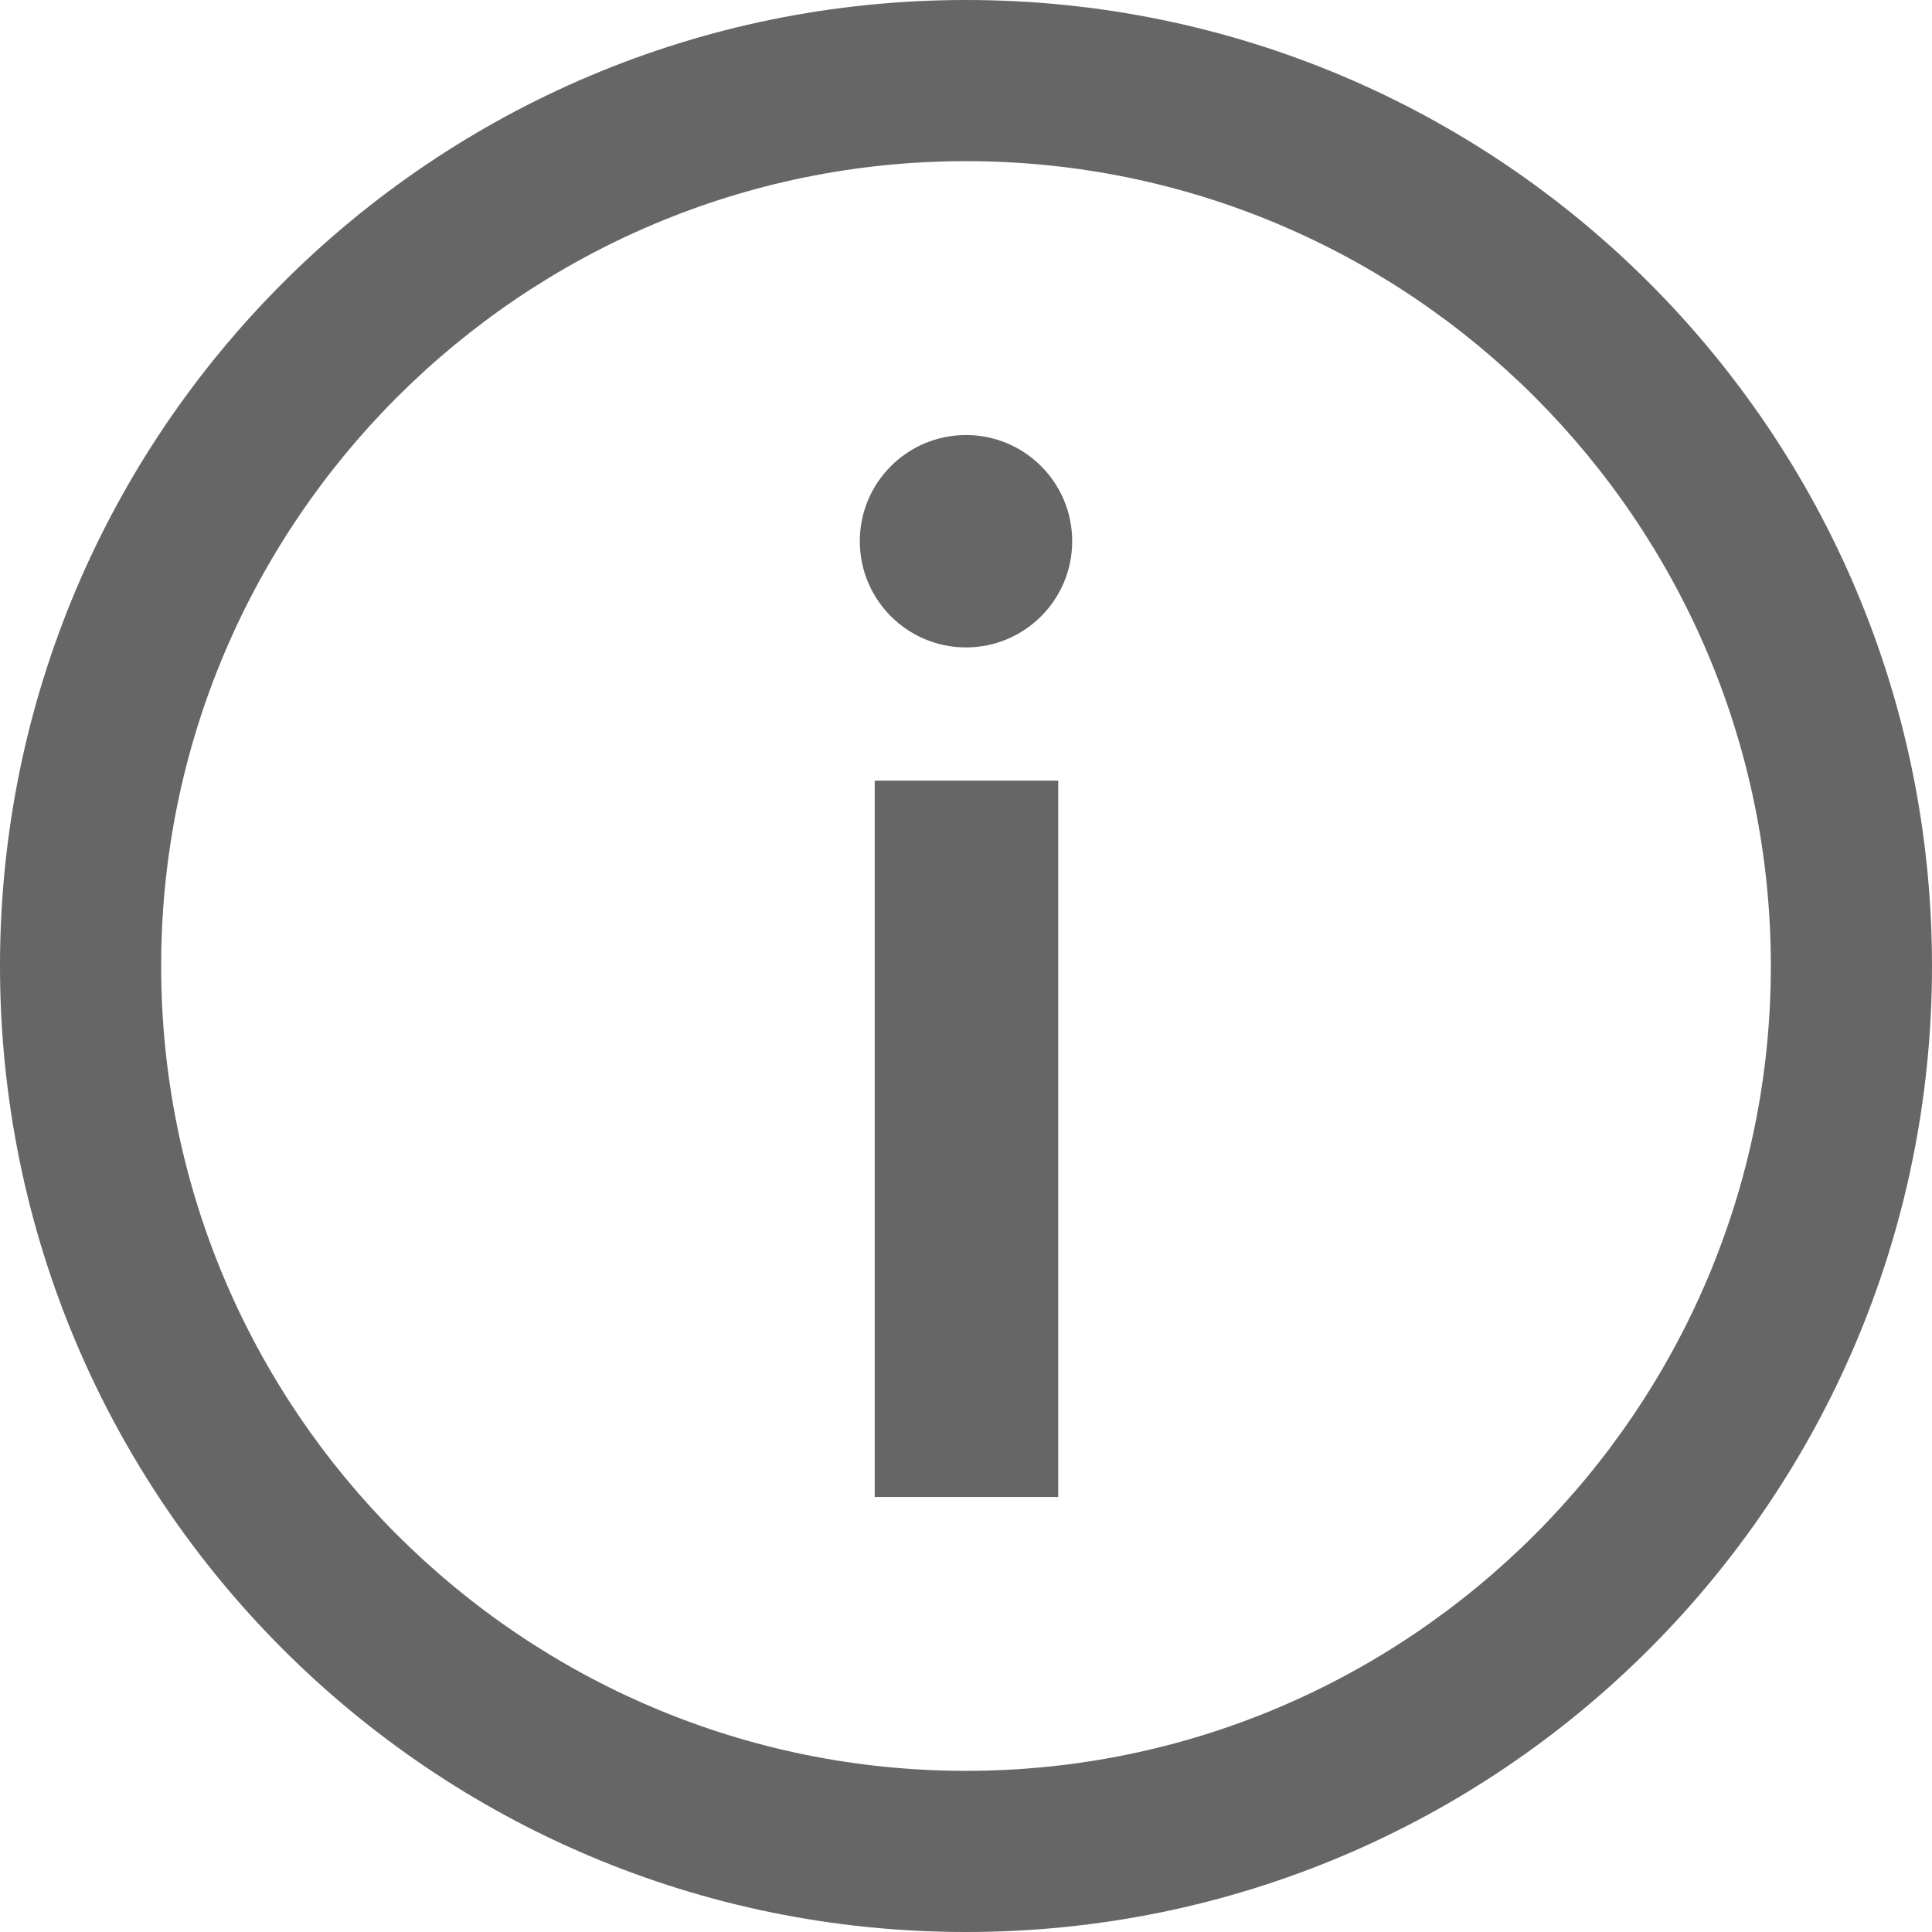
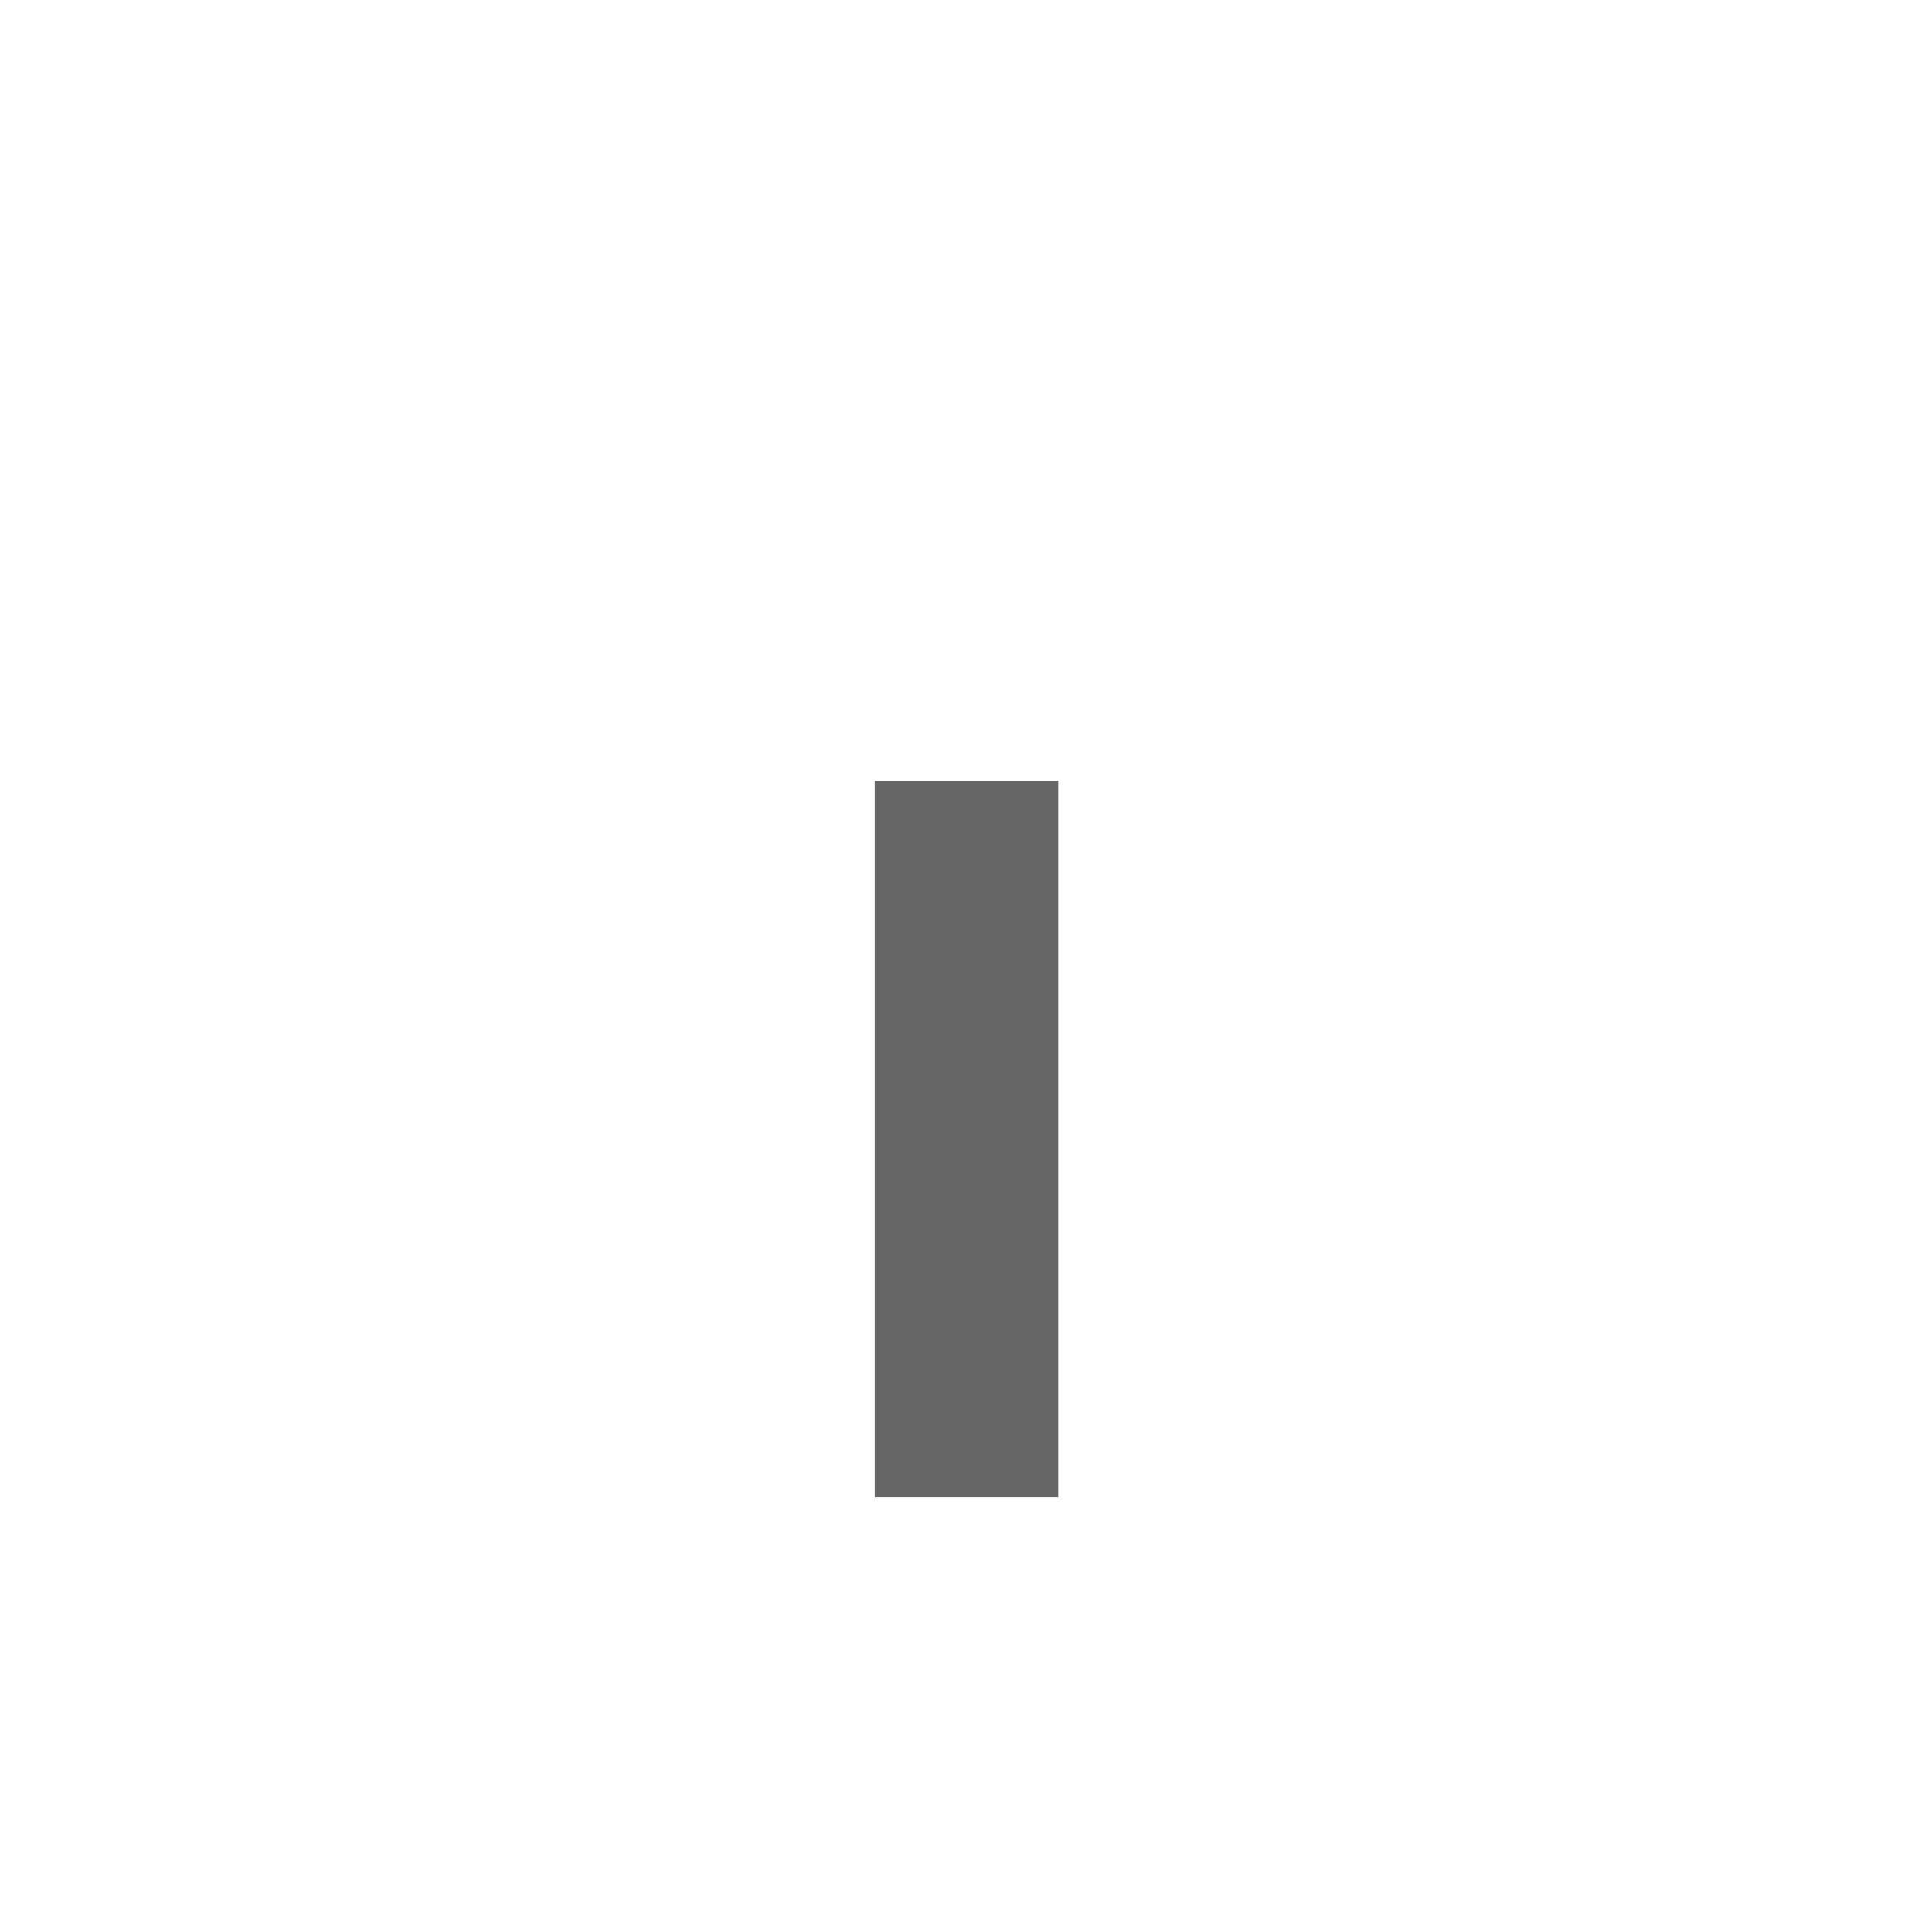
<svg xmlns="http://www.w3.org/2000/svg" id="Layer_2" viewBox="0 0 20.74 20.74">
  <defs>
    <style>.cls-1{fill:#666;}</style>
  </defs>
  <g id="Layer_1-2">
-     <path class="cls-1" d="M10.37,1.73c4.77,0,8.64,3.88,8.64,8.64s-3.88,8.64-8.64,8.64S1.73,15.14,1.73,10.37,5.61,1.73,10.37,1.73ZM10.37,0C4.64,0,0,4.64,0,10.37s4.64,10.37,10.37,10.37,10.37-4.64,10.37-10.37S16.1,0,10.37,0Z" />
    <rect class="cls-1" x="9.39" y="8.38" width="1.97" height="7.69" />
-     <circle class="cls-1" cx="10.37" cy="5.81" r="1.14" />
  </g>
</svg>